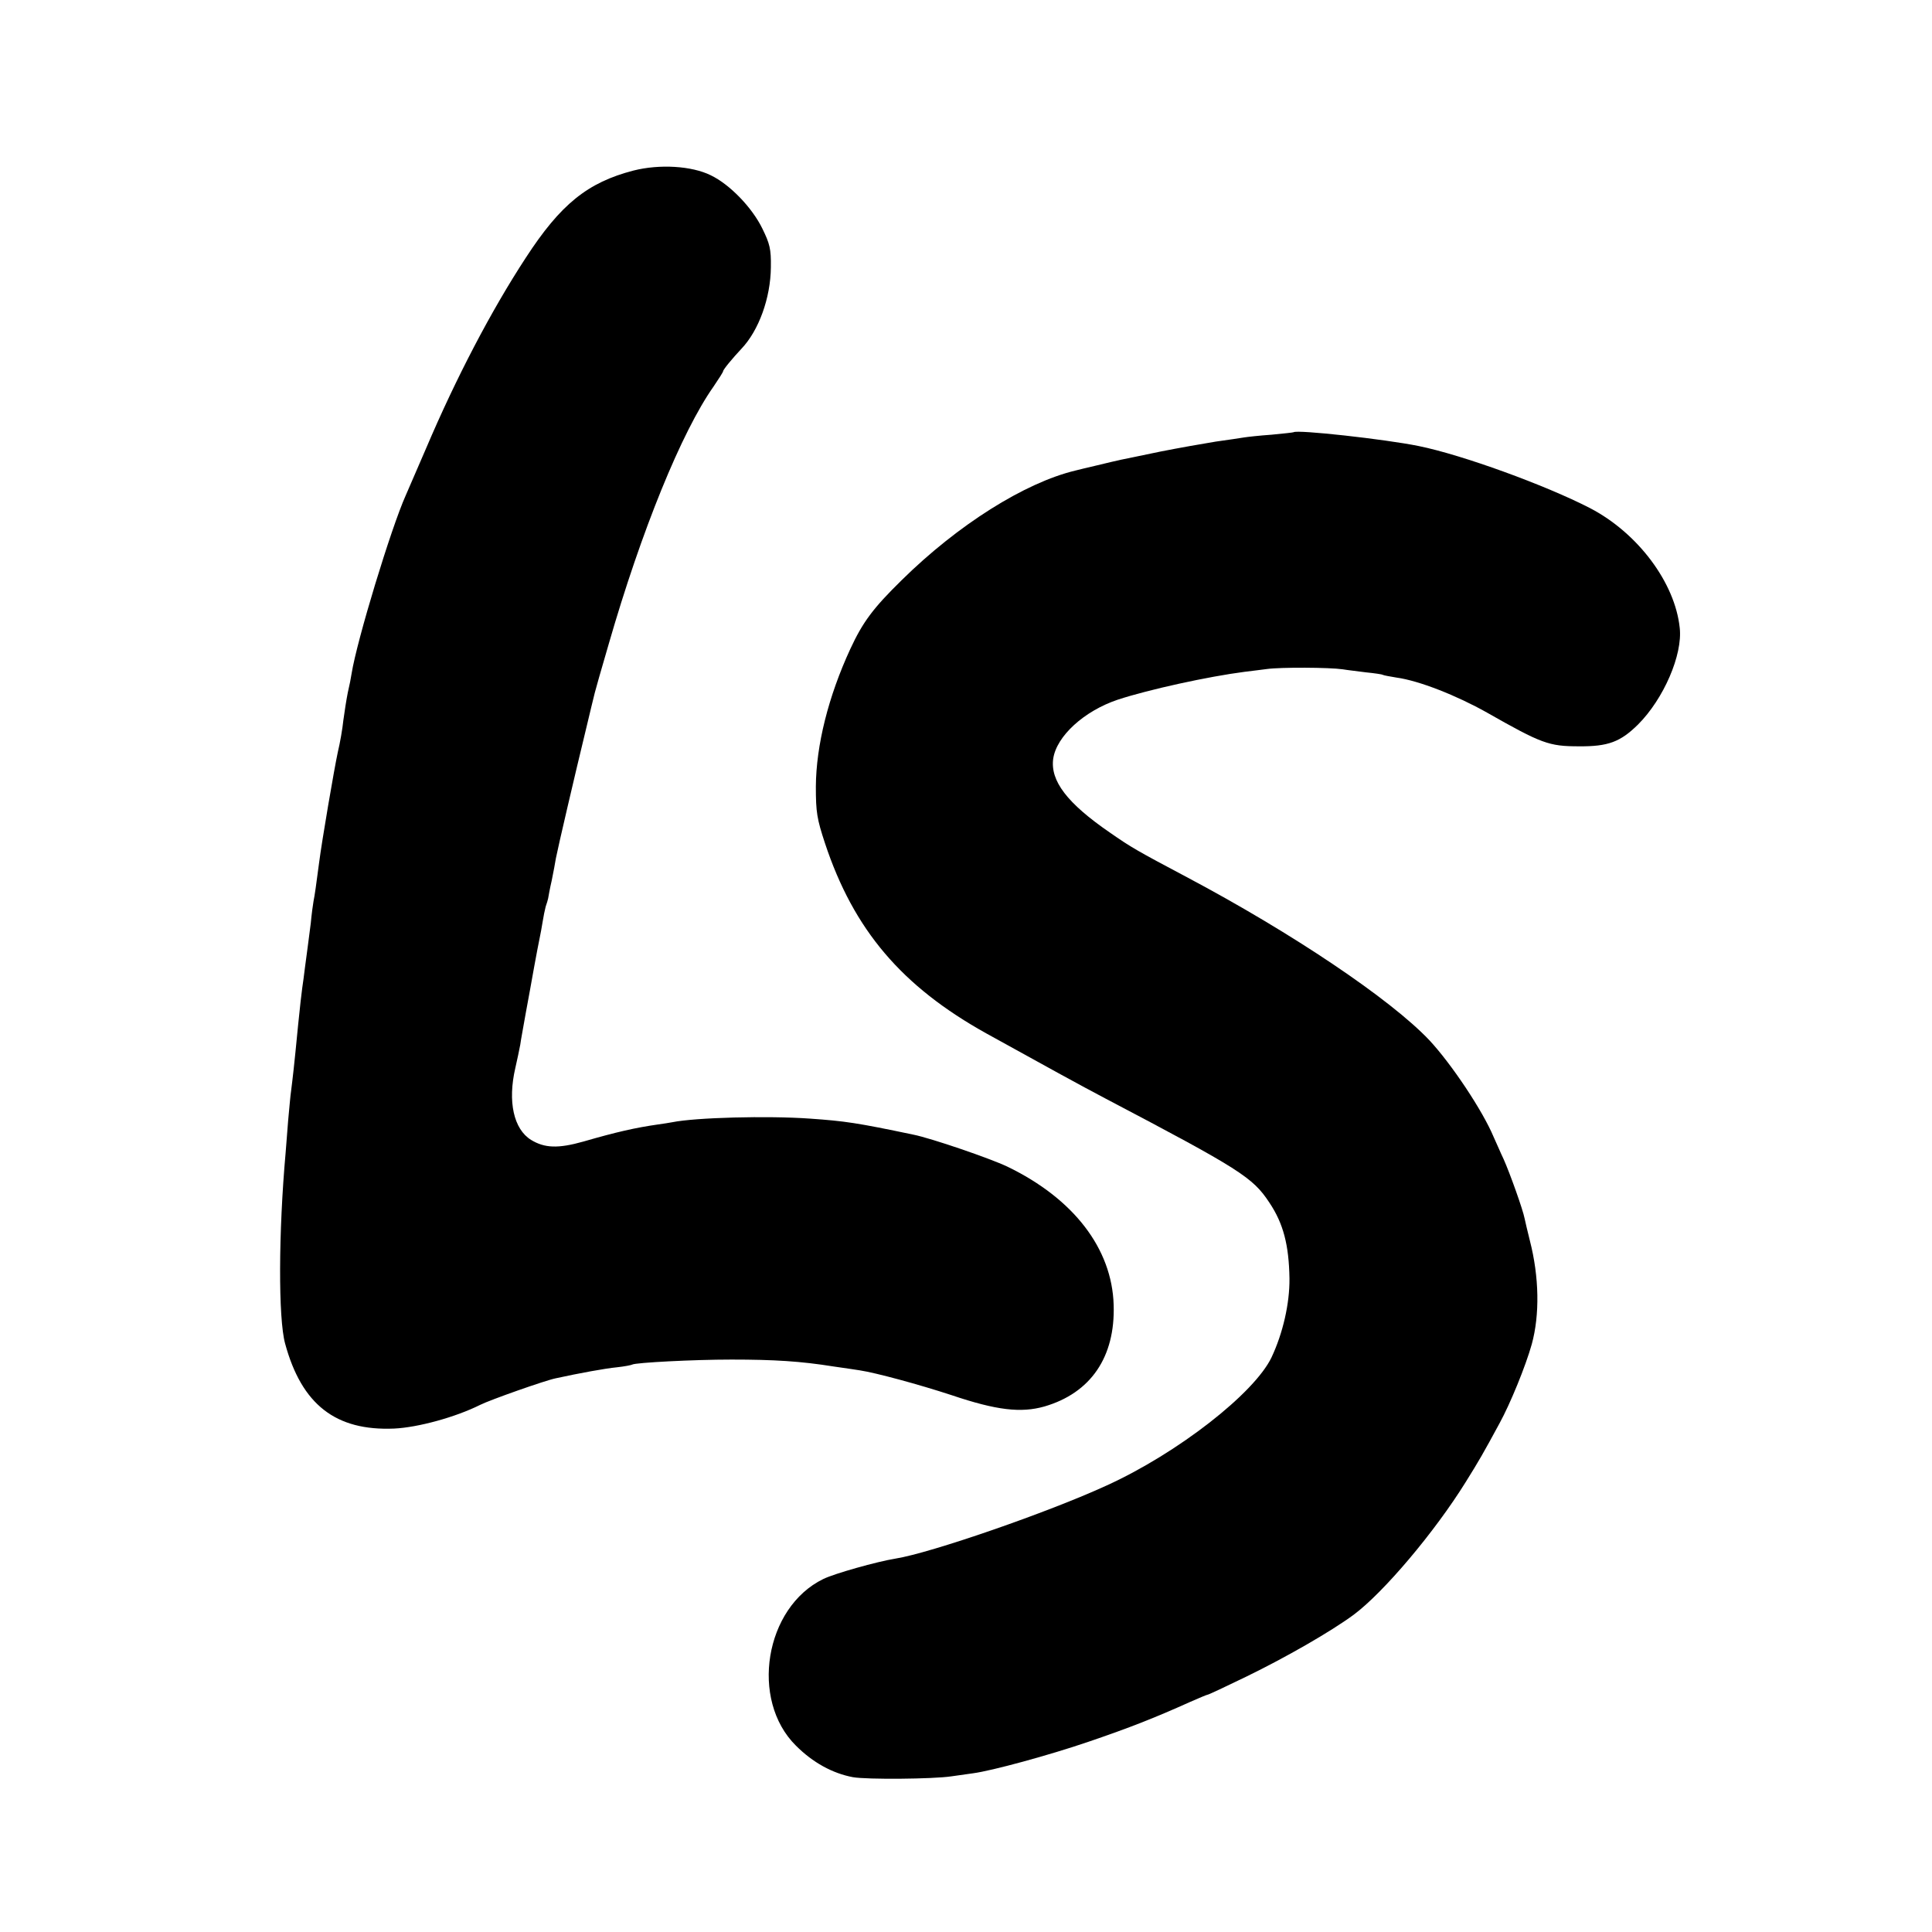
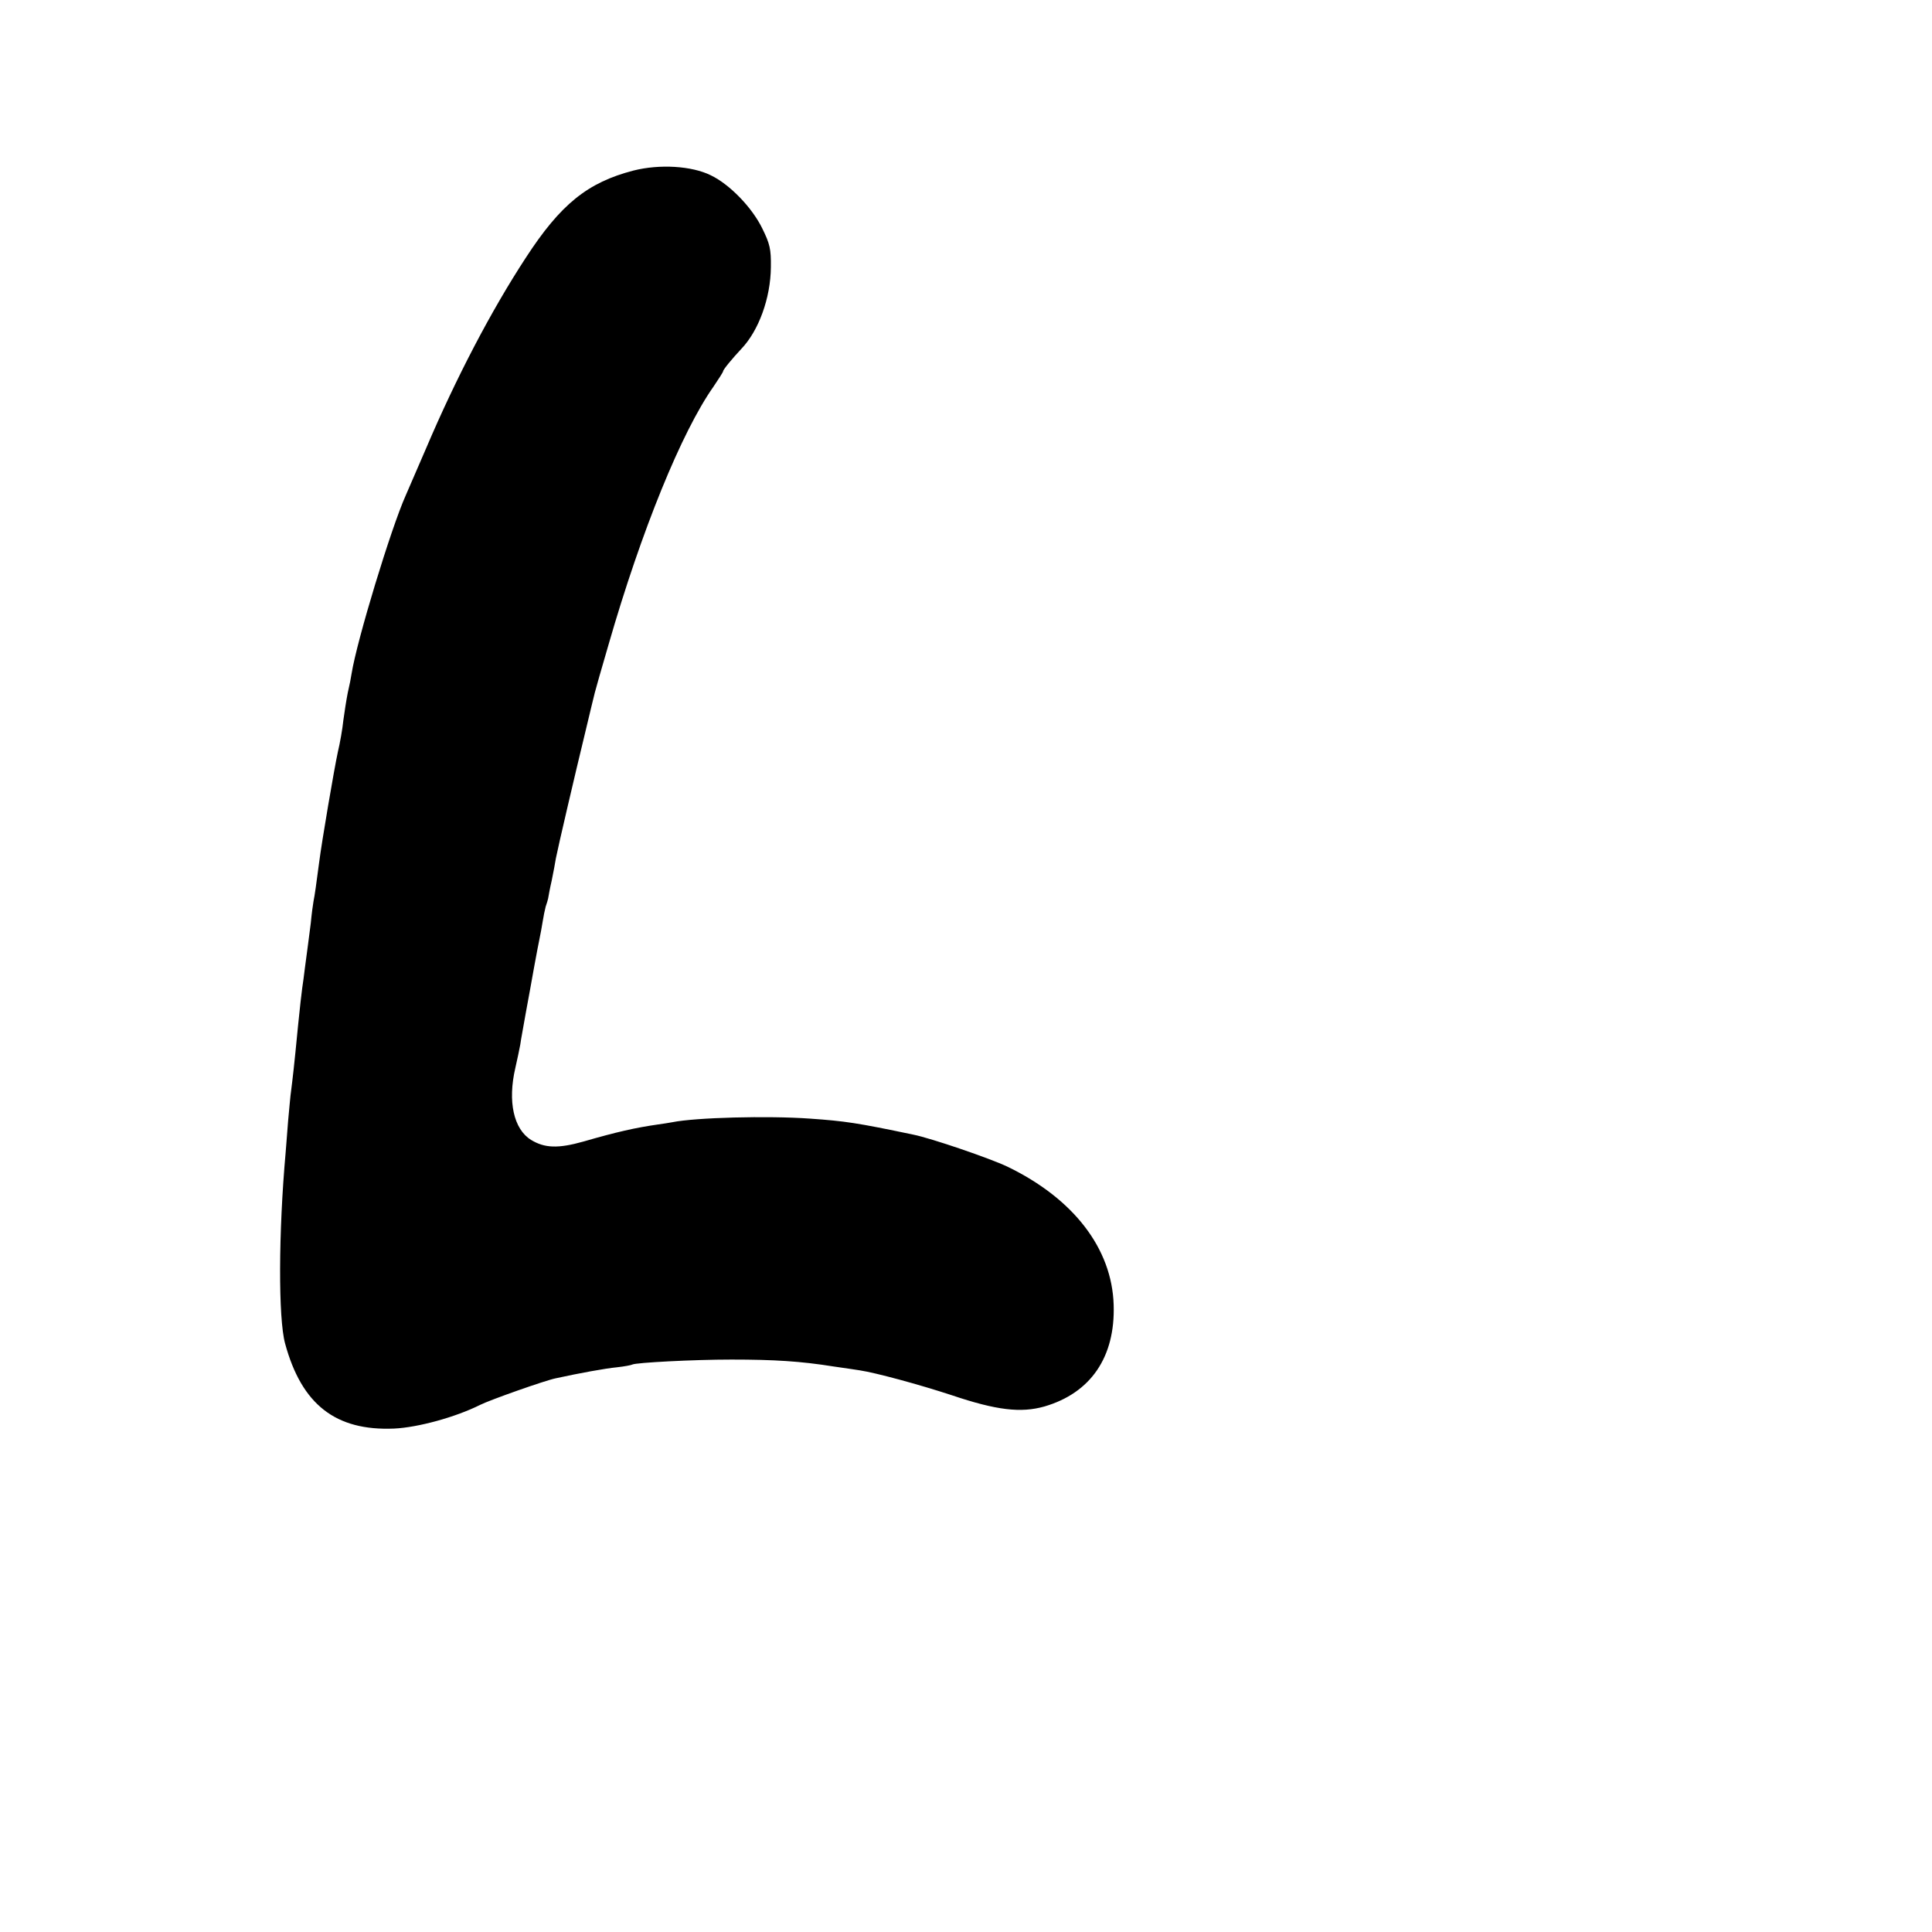
<svg xmlns="http://www.w3.org/2000/svg" version="1.0" width="700pt" height="700pt" viewBox="0 0 700 700" preserveAspectRatio="xMidYMid meet">
  <g transform="translate(0,700) scale(0.1,-0.1)" fill="#000000" stroke="none">
-     <path d="M2295 6382 c-166 -43 -264 -122 -390 -316 -125 -191 -253 -436 -361 -690 -36 -83 -69 -160 -74 -171 -53 -118 -177 -526 -196 -645 -2 -14 -8 -45 -14 -70 -5 -25 -12 -70 -16 -100 -3 -30 -12 -82 -20 -115 -13 -60 -58 -323 -68 -402 -10 -77 -16 -119 -20 -138 -2 -11 -7 -47 -10 -80 -4 -33 -9 -71 -11 -85 -2 -14 -6 -47 -10 -75 -3 -27 -8 -61 -10 -75 -2 -14 -9 -74 -15 -135 -15 -156 -20 -195 -25 -235 -3 -19 -7 -69 -11 -110 -3 -41 -7 -93 -9 -115 -26 -291 -27 -602 -2 -693 60 -221 183 -317 395 -308 86 4 222 41 312 86 36 18 234 88 273 96 87 19 180 36 222 40 28 3 53 8 56 10 13 7 221 18 359 18 156 0 251 -6 370 -25 41 -6 84 -12 95 -14 59 -9 214 -51 333 -90 163 -55 251 -65 336 -41 168 49 257 179 251 368 -6 204 -145 385 -385 501 -63 30 -276 103 -341 116 -205 43 -247 49 -374 58 -154 11 -415 4 -499 -13 -12 -2 -34 -6 -51 -8 -83 -12 -150 -27 -271 -62 -92 -26 -141 -24 -190 6 -63 39 -85 139 -57 260 7 30 15 69 18 85 2 17 12 68 20 115 9 47 22 121 30 165 8 44 17 91 20 105 3 14 8 41 11 60 3 19 8 44 11 55 4 11 8 25 9 30 1 6 6 35 13 65 6 30 13 66 15 80 7 37 70 307 106 455 17 72 33 137 35 145 2 8 24 87 50 175 119 413 265 771 380 934 19 28 35 53 35 56 0 6 35 48 66 81 63 66 106 184 107 296 1 66 -4 85 -31 140 -37 76 -118 160 -187 193 -69 34 -185 41 -280 17z" />
-     <path d="M4687 5434 c-1 -1 -37 -5 -80 -9 -43 -3 -88 -8 -100 -10 -12 -2 -58 -9 -102 -15 -44 -7 -134 -23 -200 -36 -66 -14 -131 -27 -145 -30 -14 -3 -52 -12 -85 -20 -33 -8 -69 -16 -79 -19 -183 -44 -425 -196 -629 -397 -104 -102 -141 -152 -186 -249 -80 -173 -124 -350 -125 -499 0 -93 4 -117 33 -205 104 -314 278 -519 586 -690 208 -115 344 -190 430 -235 489 -257 534 -286 594 -377 51 -76 71 -154 73 -275 1 -91 -24 -199 -65 -286 -62 -130 -340 -347 -597 -464 -213 -98 -639 -245 -765 -265 -68 -11 -221 -54 -262 -74 -212 -103 -267 -438 -99 -604 61 -61 132 -100 206 -114 50 -9 291 -7 357 3 16 2 51 7 78 11 69 9 277 66 415 113 156 53 246 89 373 146 32 14 60 26 63 26 3 0 65 29 139 65 144 70 306 163 389 224 109 81 294 300 407 482 48 77 63 103 122 212 39 71 95 208 117 287 29 106 27 243 -7 375 -8 33 -17 69 -19 80 -6 32 -54 166 -76 215 -12 25 -27 61 -36 80 -40 96 -153 265 -233 351 -141 149 -498 389 -879 591 -181 96 -202 108 -278 161 -156 107 -217 188 -206 268 12 82 112 173 234 214 113 37 328 84 460 101 19 2 55 7 80 10 50 7 228 6 275 -1 17 -3 55 -7 84 -11 30 -3 58 -7 61 -9 3 -2 26 -6 50 -10 81 -11 218 -65 328 -127 197 -112 224 -122 332 -122 107 -1 151 16 215 79 93 93 162 253 151 350 -17 164 -152 344 -325 434 -161 83 -463 193 -621 225 -123 25 -441 60 -453 50z" />
+     <path d="M2295 6382 c-166 -43 -264 -122 -390 -316 -125 -191 -253 -436 -361 -690 -36 -83 -69 -160 -74 -171 -53 -118 -177 -526 -196 -645 -2 -14 -8 -45 -14 -70 -5 -25 -12 -70 -16 -100 -3 -30 -12 -82 -20 -115 -13 -60 -58 -323 -68 -402 -10 -77 -16 -119 -20 -138 -2 -11 -7 -47 -10 -80 -4 -33 -9 -71 -11 -85 -2 -14 -6 -47 -10 -75 -3 -27 -8 -61 -10 -75 -2 -14 -9 -74 -15 -135 -15 -156 -20 -195 -25 -235 -3 -19 -7 -69 -11 -110 -3 -41 -7 -93 -9 -115 -26 -291 -27 -602 -2 -693 60 -221 183 -317 395 -308 86 4 222 41 312 86 36 18 234 88 273 96 87 19 180 36 222 40 28 3 53 8 56 10 13 7 221 18 359 18 156 0 251 -6 370 -25 41 -6 84 -12 95 -14 59 -9 214 -51 333 -90 163 -55 251 -65 336 -41 168 49 257 179 251 368 -6 204 -145 385 -385 501 -63 30 -276 103 -341 116 -205 43 -247 49 -374 58 -154 11 -415 4 -499 -13 -12 -2 -34 -6 -51 -8 -83 -12 -150 -27 -271 -62 -92 -26 -141 -24 -190 6 -63 39 -85 139 -57 260 7 30 15 69 18 85 2 17 12 68 20 115 9 47 22 121 30 165 8 44 17 91 20 105 3 14 8 41 11 60 3 19 8 44 11 55 4 11 8 25 9 30 1 6 6 35 13 65 6 30 13 66 15 80 7 37 70 307 106 455 17 72 33 137 35 145 2 8 24 87 50 175 119 413 265 771 380 934 19 28 35 53 35 56 0 6 35 48 66 81 63 66 106 184 107 296 1 66 -4 85 -31 140 -37 76 -118 160 -187 193 -69 34 -185 41 -280 17" />
  </g>
</svg>